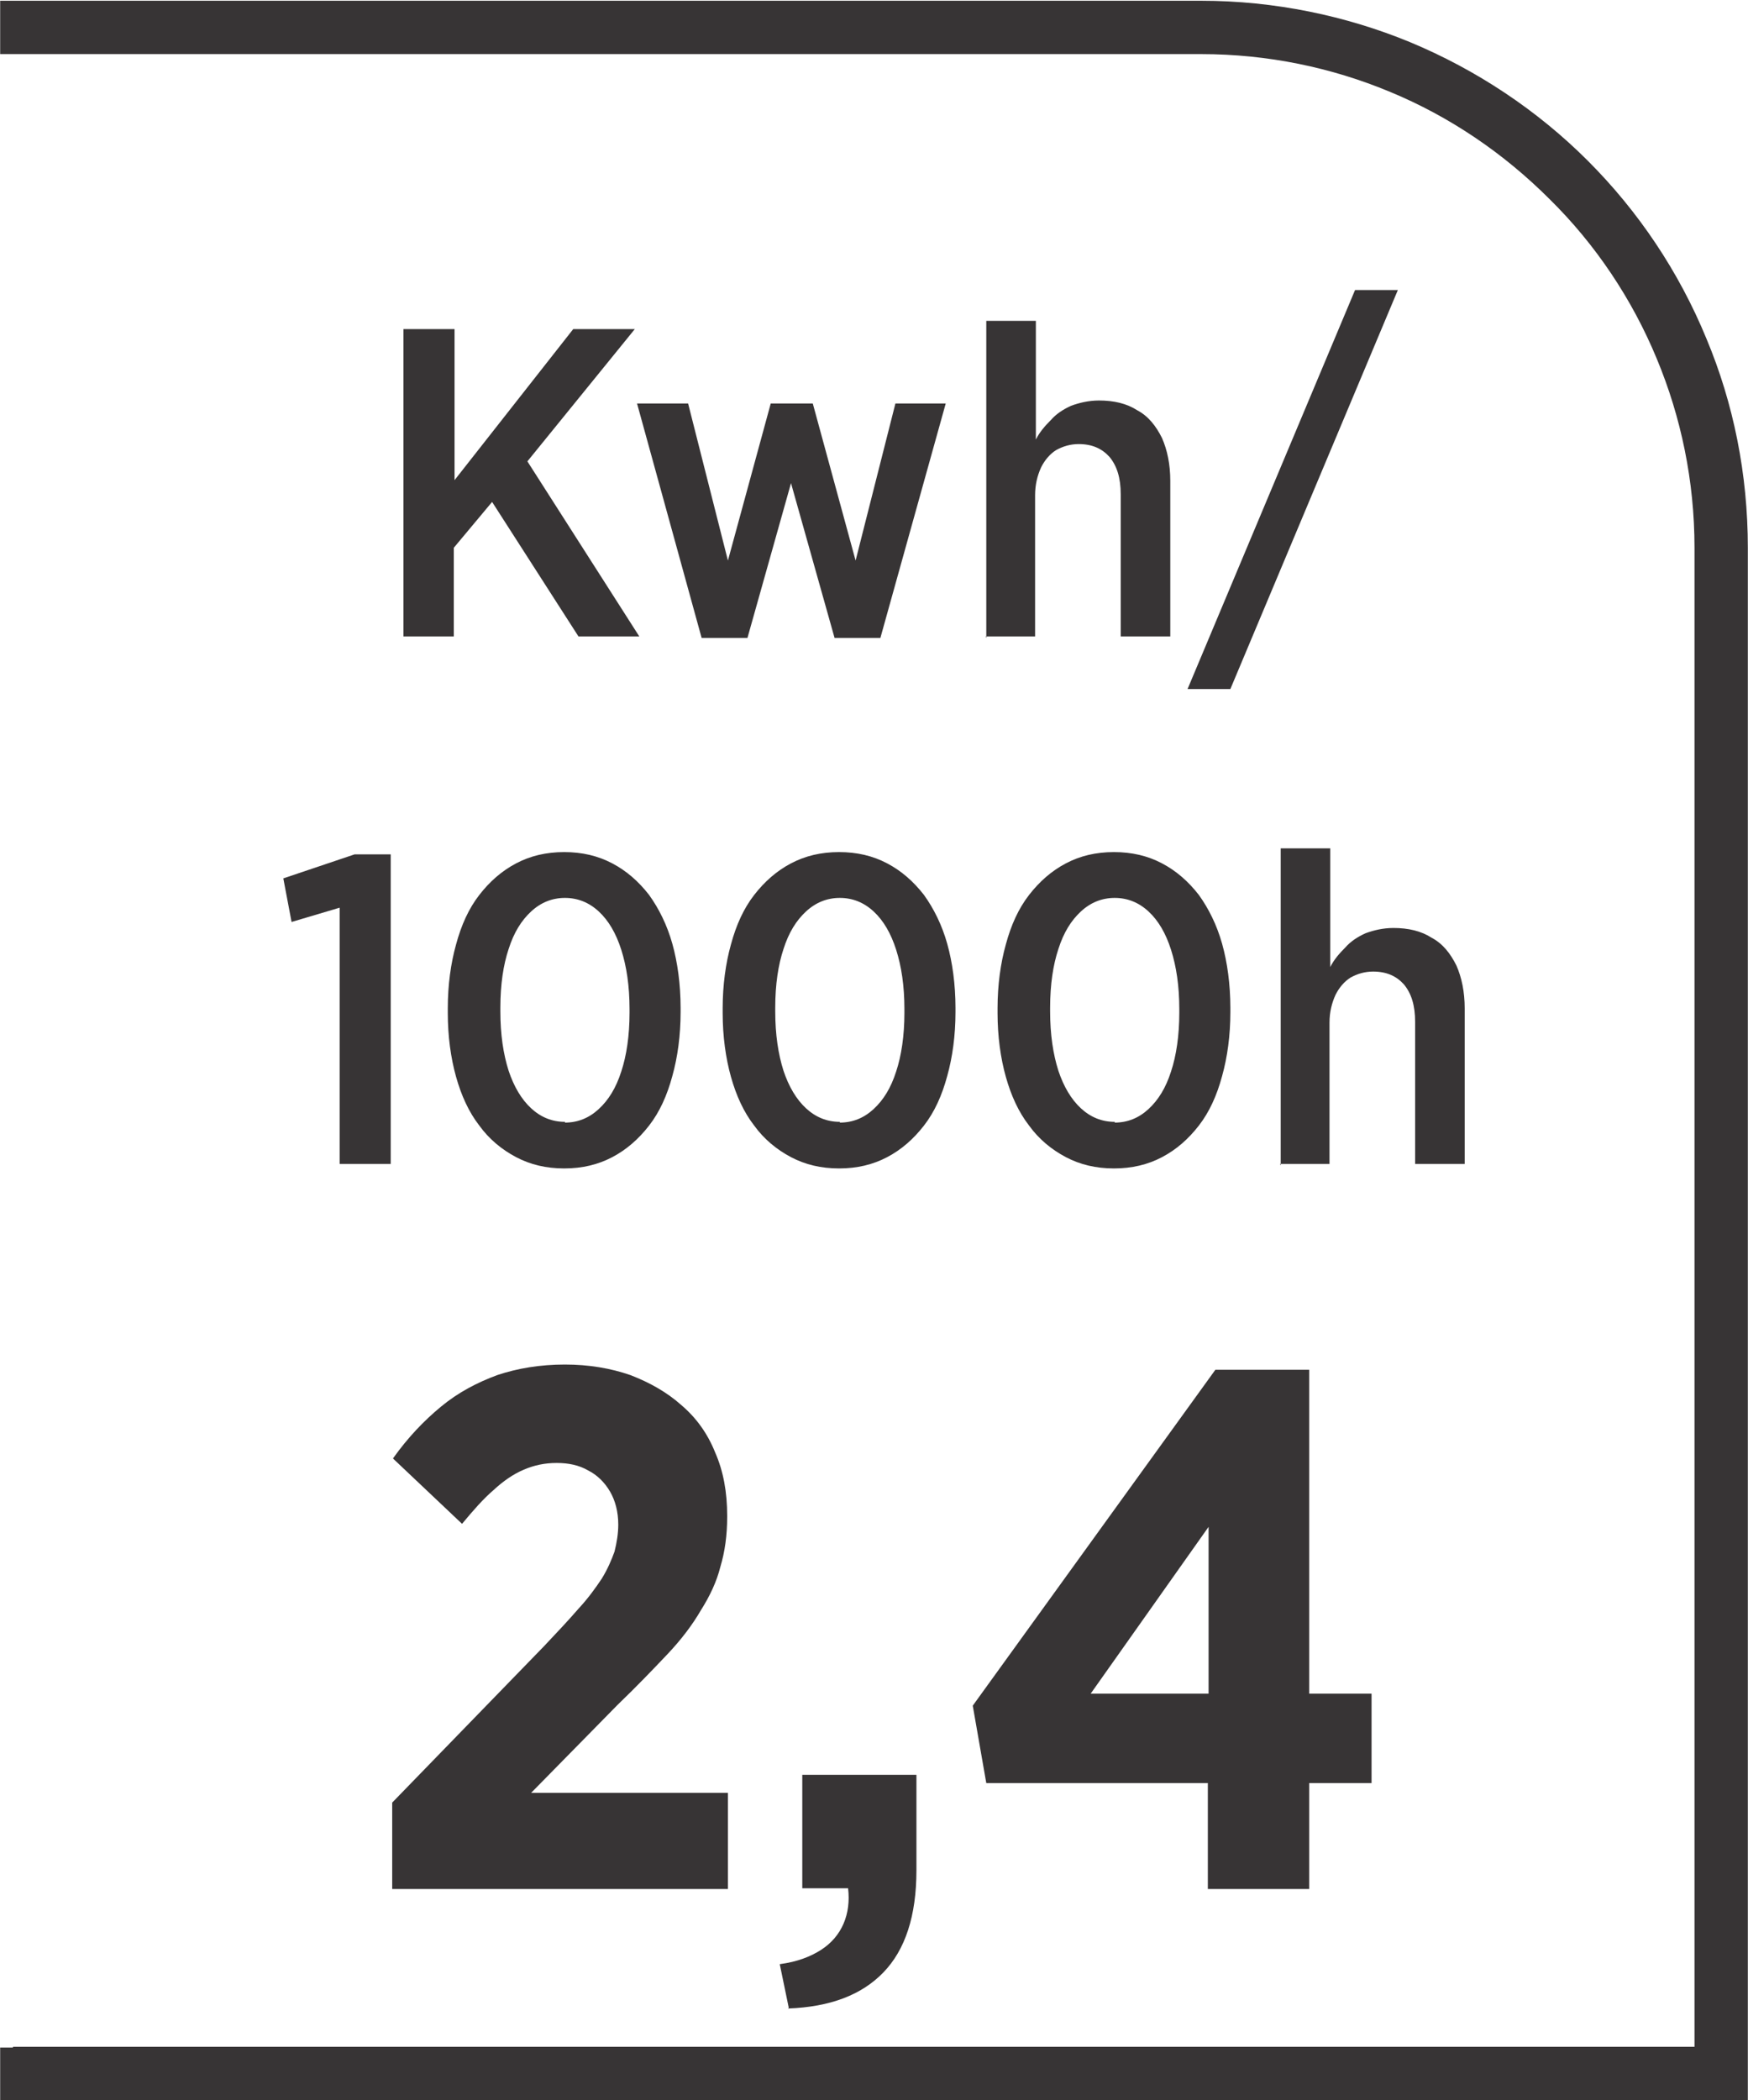
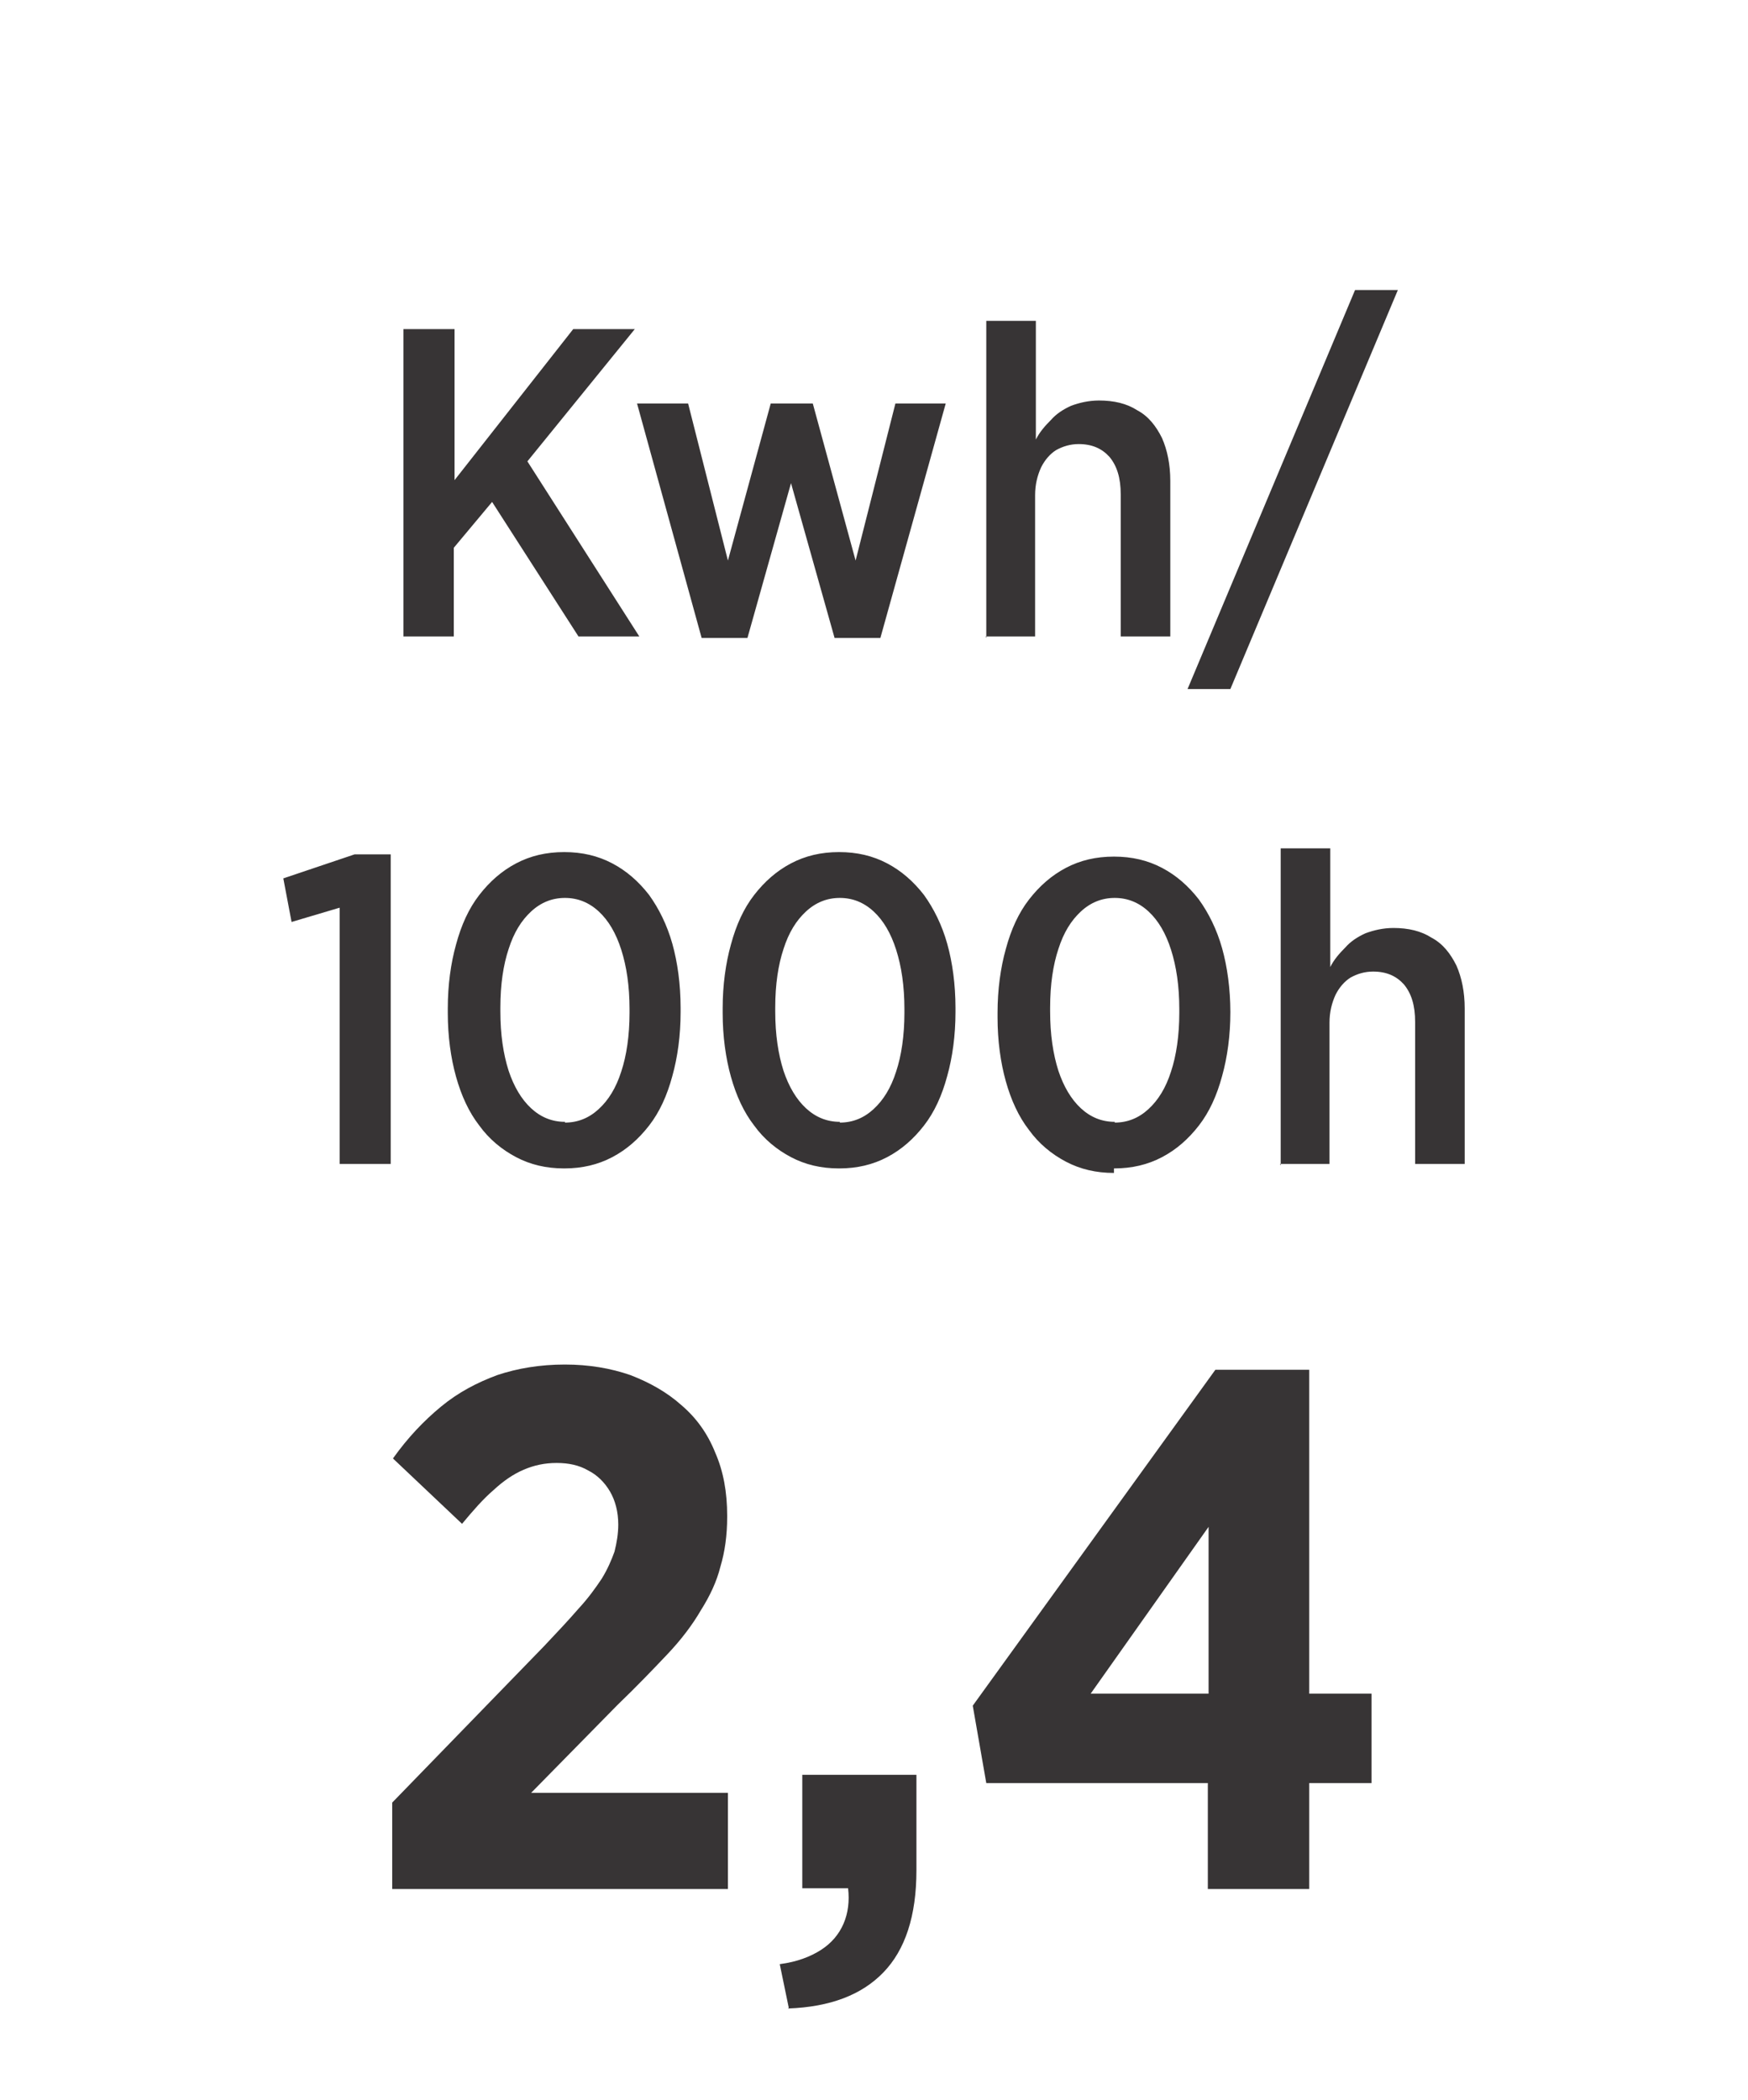
<svg xmlns="http://www.w3.org/2000/svg" xml:space="preserve" width="6.73mm" height="8.082mm" style="shape-rendering:geometricPrecision; text-rendering:geometricPrecision; image-rendering:optimizeQuality; fill-rule:evenodd; clip-rule:evenodd" viewBox="0 0 2.327 2.795">
  <defs>
    <style type="text/css">
   
    .fil0 {fill:#373435;fill-rule:nonzero}
   
  </style>
  </defs>
  <g id="Layer_x0020_1">
-     <path class="fil0" d="M0.017 2.724l2.239 0 0 -1.995c0,-0.089 -0.018,-0.174 -0.05,-0.251 -0.033,-0.08 -0.082,-0.153 -0.143,-0.213 -0.061,-0.061 -0.133,-0.11 -0.213,-0.143 -0.077,-0.032 -0.162,-0.05 -0.251,-0.05l-1.599 0 0 -0.071 1.599 0c0.098,0 0.193,0.02 0.278,0.055 0.089,0.037 0.17,0.091 0.237,0.158 0.067,0.067 0.121,0.147 0.158,0.237 0.036,0.086 0.055,0.18 0.055,0.278l0 2.067 -2.327 0 0 -0.071 0.017 0z" />
-     <path class="fil0" d="M0.536 0.847l0.068 0 0 -0.118 0.051 -0.061 0.115 0.179 0.081 0 -0.149 -0.233 0.143 -0.176 -0.082 0 -0.158 0.201 0 -0.201 -0.068 0 0 0.409zm0.399 0.002l0.06 0 0.058 -0.206 0.058 0.206 0.061 0 0.087 -0.312 -0.067 0 -0.053 0.209 -0.057 -0.209 -0.056 0 -0.057 0.209 -0.053 -0.209 -0.068 0 0.086 0.312zm0.377 -0.002l0.066 0 0 -0.188c0,-0.014 0.003,-0.026 0.008,-0.037 0.005,-0.01 0.012,-0.018 0.02,-0.023 0.009,-0.005 0.019,-0.008 0.03,-0.008 0.018,0 0.031,0.006 0.041,0.017 0.01,0.012 0.015,0.028 0.015,0.05l0 0.189 0.066 0 0 -0.207c-0,-0.022 -0.004,-0.041 -0.011,-0.057 -0.008,-0.016 -0.018,-0.029 -0.033,-0.037 -0.014,-0.009 -0.031,-0.013 -0.051,-0.013 -0.014,6.91618e-005 -0.026,0.003 -0.037,0.007 -0.011,0.005 -0.02,0.011 -0.027,0.019 -0.008,0.008 -0.015,0.016 -0.02,0.026l0 -0.158 -0.066 0 0 0.422zm0.269 0.07l0.057 0 0.223 -0.531 -0.057 0 -0.223 0.531zm-1.128 0.632l0.067 0 0 -0.412 -0.048 0 -0.095 0.032 0.011 0.058 0.064 -0.019 0 0.341zm0.298 0.006c0.024,-0 0.045,-0.005 0.064,-0.015 0.019,-0.01 0.035,-0.024 0.049,-0.042 0.014,-0.018 0.024,-0.04 0.031,-0.066 0.007,-0.025 0.011,-0.054 0.011,-0.085l0 -0.006c-6.91618e-005,-0.031 -0.004,-0.06 -0.011,-0.085 -0.007,-0.025 -0.018,-0.047 -0.031,-0.065 -0.014,-0.018 -0.03,-0.032 -0.049,-0.042 -0.019,-0.01 -0.04,-0.015 -0.064,-0.015 -0.024,0 -0.045,0.005 -0.064,0.015 -0.019,0.01 -0.035,0.024 -0.049,0.042 -0.014,0.018 -0.024,0.04 -0.031,0.066 -0.007,0.025 -0.011,0.054 -0.011,0.085l0 0.006c0,0.031 0.004,0.06 0.011,0.085 0.007,0.025 0.017,0.047 0.031,0.065 0.013,0.018 0.03,0.032 0.049,0.042 0.019,0.01 0.04,0.015 0.064,0.015zm0.001 -0.062c-0.017,-0 -0.032,-0.006 -0.045,-0.018 -0.013,-0.012 -0.023,-0.029 -0.03,-0.05 -0.007,-0.022 -0.011,-0.048 -0.011,-0.079l0 -0.005c0,-0.031 0.004,-0.057 0.011,-0.078 0.007,-0.022 0.017,-0.038 0.03,-0.05 0.013,-0.012 0.028,-0.018 0.045,-0.018 0.017,0 0.032,0.006 0.045,0.018 0.013,0.012 0.023,0.029 0.03,0.051 0.007,0.022 0.011,0.048 0.011,0.079l0 0.005c-0,0.03 -0.004,0.057 -0.011,0.078 -0.007,0.022 -0.017,0.038 -0.03,0.05 -0.013,0.012 -0.028,0.018 -0.045,0.018zm0.365 0.062c0.024,-0 0.045,-0.005 0.064,-0.015 0.019,-0.01 0.035,-0.024 0.049,-0.042 0.014,-0.018 0.024,-0.04 0.031,-0.066 0.007,-0.025 0.011,-0.054 0.011,-0.085l0 -0.006c-6.91618e-005,-0.031 -0.004,-0.06 -0.011,-0.085 -0.007,-0.025 -0.018,-0.047 -0.031,-0.065 -0.014,-0.018 -0.03,-0.032 -0.049,-0.042 -0.019,-0.01 -0.04,-0.015 -0.064,-0.015 -0.024,0 -0.045,0.005 -0.064,0.015 -0.019,0.01 -0.035,0.024 -0.049,0.042 -0.014,0.018 -0.024,0.04 -0.031,0.066 -0.007,0.025 -0.011,0.054 -0.011,0.085l0 0.006c0,0.031 0.004,0.06 0.011,0.085 0.007,0.025 0.017,0.047 0.031,0.065 0.013,0.018 0.03,0.032 0.049,0.042 0.019,0.01 0.04,0.015 0.064,0.015zm0.001 -0.062c-0.017,-0 -0.032,-0.006 -0.045,-0.018 -0.013,-0.012 -0.023,-0.029 -0.03,-0.05 -0.007,-0.022 -0.011,-0.048 -0.011,-0.079l0 -0.005c0,-0.031 0.004,-0.057 0.011,-0.078 0.007,-0.022 0.017,-0.038 0.03,-0.05 0.013,-0.012 0.028,-0.018 0.045,-0.018 0.017,0 0.032,0.006 0.045,0.018 0.013,0.012 0.023,0.029 0.03,0.051 0.007,0.022 0.011,0.048 0.011,0.079l0 0.005c-0,0.03 -0.004,0.057 -0.011,0.078 -0.007,0.022 -0.017,0.038 -0.03,0.05 -0.013,0.012 -0.028,0.018 -0.045,0.018zm0.365 0.062c0.024,-0 0.045,-0.005 0.064,-0.015 0.019,-0.01 0.035,-0.024 0.049,-0.042 0.014,-0.018 0.024,-0.04 0.031,-0.066 0.007,-0.025 0.011,-0.054 0.011,-0.085l0 -0.006c-6.91618e-005,-0.031 -0.004,-0.06 -0.011,-0.085 -0.007,-0.025 -0.018,-0.047 -0.031,-0.065 -0.014,-0.018 -0.03,-0.032 -0.049,-0.042 -0.019,-0.01 -0.04,-0.015 -0.064,-0.015 -0.024,0 -0.045,0.005 -0.064,0.015 -0.019,0.01 -0.035,0.024 -0.049,0.042 -0.014,0.018 -0.024,0.04 -0.031,0.066 -0.007,0.025 -0.011,0.054 -0.011,0.085l0 0.006c0,0.031 0.004,0.06 0.011,0.085 0.007,0.025 0.017,0.047 0.031,0.065 0.013,0.018 0.03,0.032 0.049,0.042 0.019,0.01 0.04,0.015 0.064,0.015zm0.001 -0.062c-0.017,-0 -0.032,-0.006 -0.045,-0.018 -0.013,-0.012 -0.023,-0.029 -0.03,-0.05 -0.007,-0.022 -0.011,-0.048 -0.011,-0.079l0 -0.005c0,-0.031 0.004,-0.057 0.011,-0.078 0.007,-0.022 0.017,-0.038 0.03,-0.05 0.013,-0.012 0.028,-0.018 0.045,-0.018 0.017,0 0.032,0.006 0.045,0.018 0.013,0.012 0.023,0.029 0.03,0.051 0.007,0.022 0.011,0.048 0.011,0.079l0 0.005c-0,0.03 -0.004,0.057 -0.011,0.078 -0.007,0.022 -0.017,0.038 -0.03,0.05 -0.013,0.012 -0.028,0.018 -0.045,0.018zm0.22 0.056l0.066 0 0 -0.188c0,-0.014 0.003,-0.026 0.008,-0.037 0.005,-0.01 0.012,-0.018 0.02,-0.023 0.009,-0.005 0.019,-0.008 0.03,-0.008 0.018,0 0.031,0.006 0.041,0.017 0.01,0.012 0.015,0.028 0.015,0.05l0 0.189 0.066 0 0 -0.207c-0,-0.022 -0.004,-0.041 -0.011,-0.057 -0.008,-0.016 -0.018,-0.029 -0.033,-0.037 -0.014,-0.009 -0.031,-0.013 -0.051,-0.013 -0.014,6.91618e-005 -0.026,0.003 -0.037,0.007 -0.011,0.005 -0.02,0.011 -0.027,0.019 -0.008,0.008 -0.015,0.016 -0.02,0.026l0 -0.158 -0.066 0 0 0.422z" />
+     <path class="fil0" d="M0.536 0.847l0.068 0 0 -0.118 0.051 -0.061 0.115 0.179 0.081 0 -0.149 -0.233 0.143 -0.176 -0.082 0 -0.158 0.201 0 -0.201 -0.068 0 0 0.409zm0.399 0.002l0.06 0 0.058 -0.206 0.058 0.206 0.061 0 0.087 -0.312 -0.067 0 -0.053 0.209 -0.057 -0.209 -0.056 0 -0.057 0.209 -0.053 -0.209 -0.068 0 0.086 0.312zm0.377 -0.002l0.066 0 0 -0.188c0,-0.014 0.003,-0.026 0.008,-0.037 0.005,-0.01 0.012,-0.018 0.02,-0.023 0.009,-0.005 0.019,-0.008 0.03,-0.008 0.018,0 0.031,0.006 0.041,0.017 0.01,0.012 0.015,0.028 0.015,0.05l0 0.189 0.066 0 0 -0.207c-0,-0.022 -0.004,-0.041 -0.011,-0.057 -0.008,-0.016 -0.018,-0.029 -0.033,-0.037 -0.014,-0.009 -0.031,-0.013 -0.051,-0.013 -0.014,6.91618e-005 -0.026,0.003 -0.037,0.007 -0.011,0.005 -0.02,0.011 -0.027,0.019 -0.008,0.008 -0.015,0.016 -0.02,0.026l0 -0.158 -0.066 0 0 0.422zm0.269 0.07l0.057 0 0.223 -0.531 -0.057 0 -0.223 0.531zm-1.128 0.632l0.067 0 0 -0.412 -0.048 0 -0.095 0.032 0.011 0.058 0.064 -0.019 0 0.341zm0.298 0.006c0.024,-0 0.045,-0.005 0.064,-0.015 0.019,-0.01 0.035,-0.024 0.049,-0.042 0.014,-0.018 0.024,-0.04 0.031,-0.066 0.007,-0.025 0.011,-0.054 0.011,-0.085l0 -0.006c-6.91618e-005,-0.031 -0.004,-0.06 -0.011,-0.085 -0.007,-0.025 -0.018,-0.047 -0.031,-0.065 -0.014,-0.018 -0.03,-0.032 -0.049,-0.042 -0.019,-0.01 -0.04,-0.015 -0.064,-0.015 -0.024,0 -0.045,0.005 -0.064,0.015 -0.019,0.01 -0.035,0.024 -0.049,0.042 -0.014,0.018 -0.024,0.04 -0.031,0.066 -0.007,0.025 -0.011,0.054 -0.011,0.085l0 0.006c0,0.031 0.004,0.06 0.011,0.085 0.007,0.025 0.017,0.047 0.031,0.065 0.013,0.018 0.03,0.032 0.049,0.042 0.019,0.01 0.04,0.015 0.064,0.015zm0.001 -0.062c-0.017,-0 -0.032,-0.006 -0.045,-0.018 -0.013,-0.012 -0.023,-0.029 -0.03,-0.05 -0.007,-0.022 -0.011,-0.048 -0.011,-0.079l0 -0.005c0,-0.031 0.004,-0.057 0.011,-0.078 0.007,-0.022 0.017,-0.038 0.03,-0.05 0.013,-0.012 0.028,-0.018 0.045,-0.018 0.017,0 0.032,0.006 0.045,0.018 0.013,0.012 0.023,0.029 0.03,0.051 0.007,0.022 0.011,0.048 0.011,0.079l0 0.005c-0,0.03 -0.004,0.057 -0.011,0.078 -0.007,0.022 -0.017,0.038 -0.03,0.05 -0.013,0.012 -0.028,0.018 -0.045,0.018zm0.365 0.062c0.024,-0 0.045,-0.005 0.064,-0.015 0.019,-0.01 0.035,-0.024 0.049,-0.042 0.014,-0.018 0.024,-0.04 0.031,-0.066 0.007,-0.025 0.011,-0.054 0.011,-0.085l0 -0.006c-6.91618e-005,-0.031 -0.004,-0.06 -0.011,-0.085 -0.007,-0.025 -0.018,-0.047 -0.031,-0.065 -0.014,-0.018 -0.03,-0.032 -0.049,-0.042 -0.019,-0.01 -0.04,-0.015 -0.064,-0.015 -0.024,0 -0.045,0.005 -0.064,0.015 -0.019,0.01 -0.035,0.024 -0.049,0.042 -0.014,0.018 -0.024,0.04 -0.031,0.066 -0.007,0.025 -0.011,0.054 -0.011,0.085l0 0.006c0,0.031 0.004,0.06 0.011,0.085 0.007,0.025 0.017,0.047 0.031,0.065 0.013,0.018 0.03,0.032 0.049,0.042 0.019,0.01 0.04,0.015 0.064,0.015zm0.001 -0.062c-0.017,-0 -0.032,-0.006 -0.045,-0.018 -0.013,-0.012 -0.023,-0.029 -0.03,-0.05 -0.007,-0.022 -0.011,-0.048 -0.011,-0.079l0 -0.005c0,-0.031 0.004,-0.057 0.011,-0.078 0.007,-0.022 0.017,-0.038 0.03,-0.05 0.013,-0.012 0.028,-0.018 0.045,-0.018 0.017,0 0.032,0.006 0.045,0.018 0.013,0.012 0.023,0.029 0.03,0.051 0.007,0.022 0.011,0.048 0.011,0.079l0 0.005c-0,0.03 -0.004,0.057 -0.011,0.078 -0.007,0.022 -0.017,0.038 -0.03,0.05 -0.013,0.012 -0.028,0.018 -0.045,0.018zm0.365 0.062c0.024,-0 0.045,-0.005 0.064,-0.015 0.019,-0.01 0.035,-0.024 0.049,-0.042 0.014,-0.018 0.024,-0.04 0.031,-0.066 0.007,-0.025 0.011,-0.054 0.011,-0.085c-6.91618e-005,-0.031 -0.004,-0.06 -0.011,-0.085 -0.007,-0.025 -0.018,-0.047 -0.031,-0.065 -0.014,-0.018 -0.03,-0.032 -0.049,-0.042 -0.019,-0.01 -0.04,-0.015 -0.064,-0.015 -0.024,0 -0.045,0.005 -0.064,0.015 -0.019,0.01 -0.035,0.024 -0.049,0.042 -0.014,0.018 -0.024,0.04 -0.031,0.066 -0.007,0.025 -0.011,0.054 -0.011,0.085l0 0.006c0,0.031 0.004,0.06 0.011,0.085 0.007,0.025 0.017,0.047 0.031,0.065 0.013,0.018 0.03,0.032 0.049,0.042 0.019,0.01 0.04,0.015 0.064,0.015zm0.001 -0.062c-0.017,-0 -0.032,-0.006 -0.045,-0.018 -0.013,-0.012 -0.023,-0.029 -0.03,-0.05 -0.007,-0.022 -0.011,-0.048 -0.011,-0.079l0 -0.005c0,-0.031 0.004,-0.057 0.011,-0.078 0.007,-0.022 0.017,-0.038 0.03,-0.05 0.013,-0.012 0.028,-0.018 0.045,-0.018 0.017,0 0.032,0.006 0.045,0.018 0.013,0.012 0.023,0.029 0.03,0.051 0.007,0.022 0.011,0.048 0.011,0.079l0 0.005c-0,0.03 -0.004,0.057 -0.011,0.078 -0.007,0.022 -0.017,0.038 -0.03,0.05 -0.013,0.012 -0.028,0.018 -0.045,0.018zm0.22 0.056l0.066 0 0 -0.188c0,-0.014 0.003,-0.026 0.008,-0.037 0.005,-0.01 0.012,-0.018 0.02,-0.023 0.009,-0.005 0.019,-0.008 0.03,-0.008 0.018,0 0.031,0.006 0.041,0.017 0.01,0.012 0.015,0.028 0.015,0.05l0 0.189 0.066 0 0 -0.207c-0,-0.022 -0.004,-0.041 -0.011,-0.057 -0.008,-0.016 -0.018,-0.029 -0.033,-0.037 -0.014,-0.009 -0.031,-0.013 -0.051,-0.013 -0.014,6.91618e-005 -0.026,0.003 -0.037,0.007 -0.011,0.005 -0.02,0.011 -0.027,0.019 -0.008,0.008 -0.015,0.016 -0.02,0.026l0 -0.158 -0.066 0 0 0.422z" />
    <path class="fil0" d="M0.522 2.514l0.447 0 0 -0.128 -0.262 0 0.115 -0.117c0.026,-0.025 0.047,-0.047 0.066,-0.067 0.019,-0.02 0.034,-0.04 0.045,-0.059 0.012,-0.019 0.021,-0.038 0.026,-0.058 0.006,-0.02 0.009,-0.042 0.009,-0.066l0 -0.002c-0,-0.031 -0.005,-0.059 -0.016,-0.084 -0.01,-0.025 -0.025,-0.046 -0.045,-0.063 -0.019,-0.017 -0.042,-0.03 -0.068,-0.04 -0.026,-0.009 -0.055,-0.014 -0.087,-0.014 -0.033,0 -0.063,0.005 -0.09,0.014 -0.027,0.01 -0.052,0.023 -0.075,0.042 -0.023,0.019 -0.044,0.041 -0.064,0.069l0.092 0.087c0.015,-0.018 0.028,-0.033 0.042,-0.045 0.013,-0.012 0.026,-0.021 0.04,-0.027 0.014,-0.006 0.028,-0.009 0.044,-0.009 0.016,0 0.03,0.003 0.042,0.01 0.012,0.006 0.022,0.016 0.029,0.028 0.007,0.012 0.011,0.027 0.011,0.044 0,0.012 -0.002,0.024 -0.005,0.036 -0.004,0.011 -0.009,0.023 -0.017,0.036 -0.008,0.012 -0.018,0.026 -0.031,0.04 -0.013,0.015 -0.028,0.031 -0.046,0.05l-0.202 0.208 0 0.115zm0.527 0.159c0.056,-0.002 0.098,-0.018 0.127,-0.048 0.029,-0.03 0.044,-0.075 0.044,-0.136l0 -0.127 -0.152 0 0 0.151 0.061 0c0.002,0.017 -0,0.033 -0.006,0.047 -0.006,0.014 -0.016,0.026 -0.03,0.035 -0.014,0.009 -0.032,0.016 -0.055,0.019l0.012 0.058zm0.56 -0.159l0.134 0 0 -0.141 0.083 0 0 -0.119 -0.083 0 0 -0.431 -0.125 0 -0.323 0.447 0.018 0.103 0.295 0 0 0.141zm-0.157 -0.26l0.157 -0.222 0 0.222 -0.157 0z" />
  </g>
</svg>